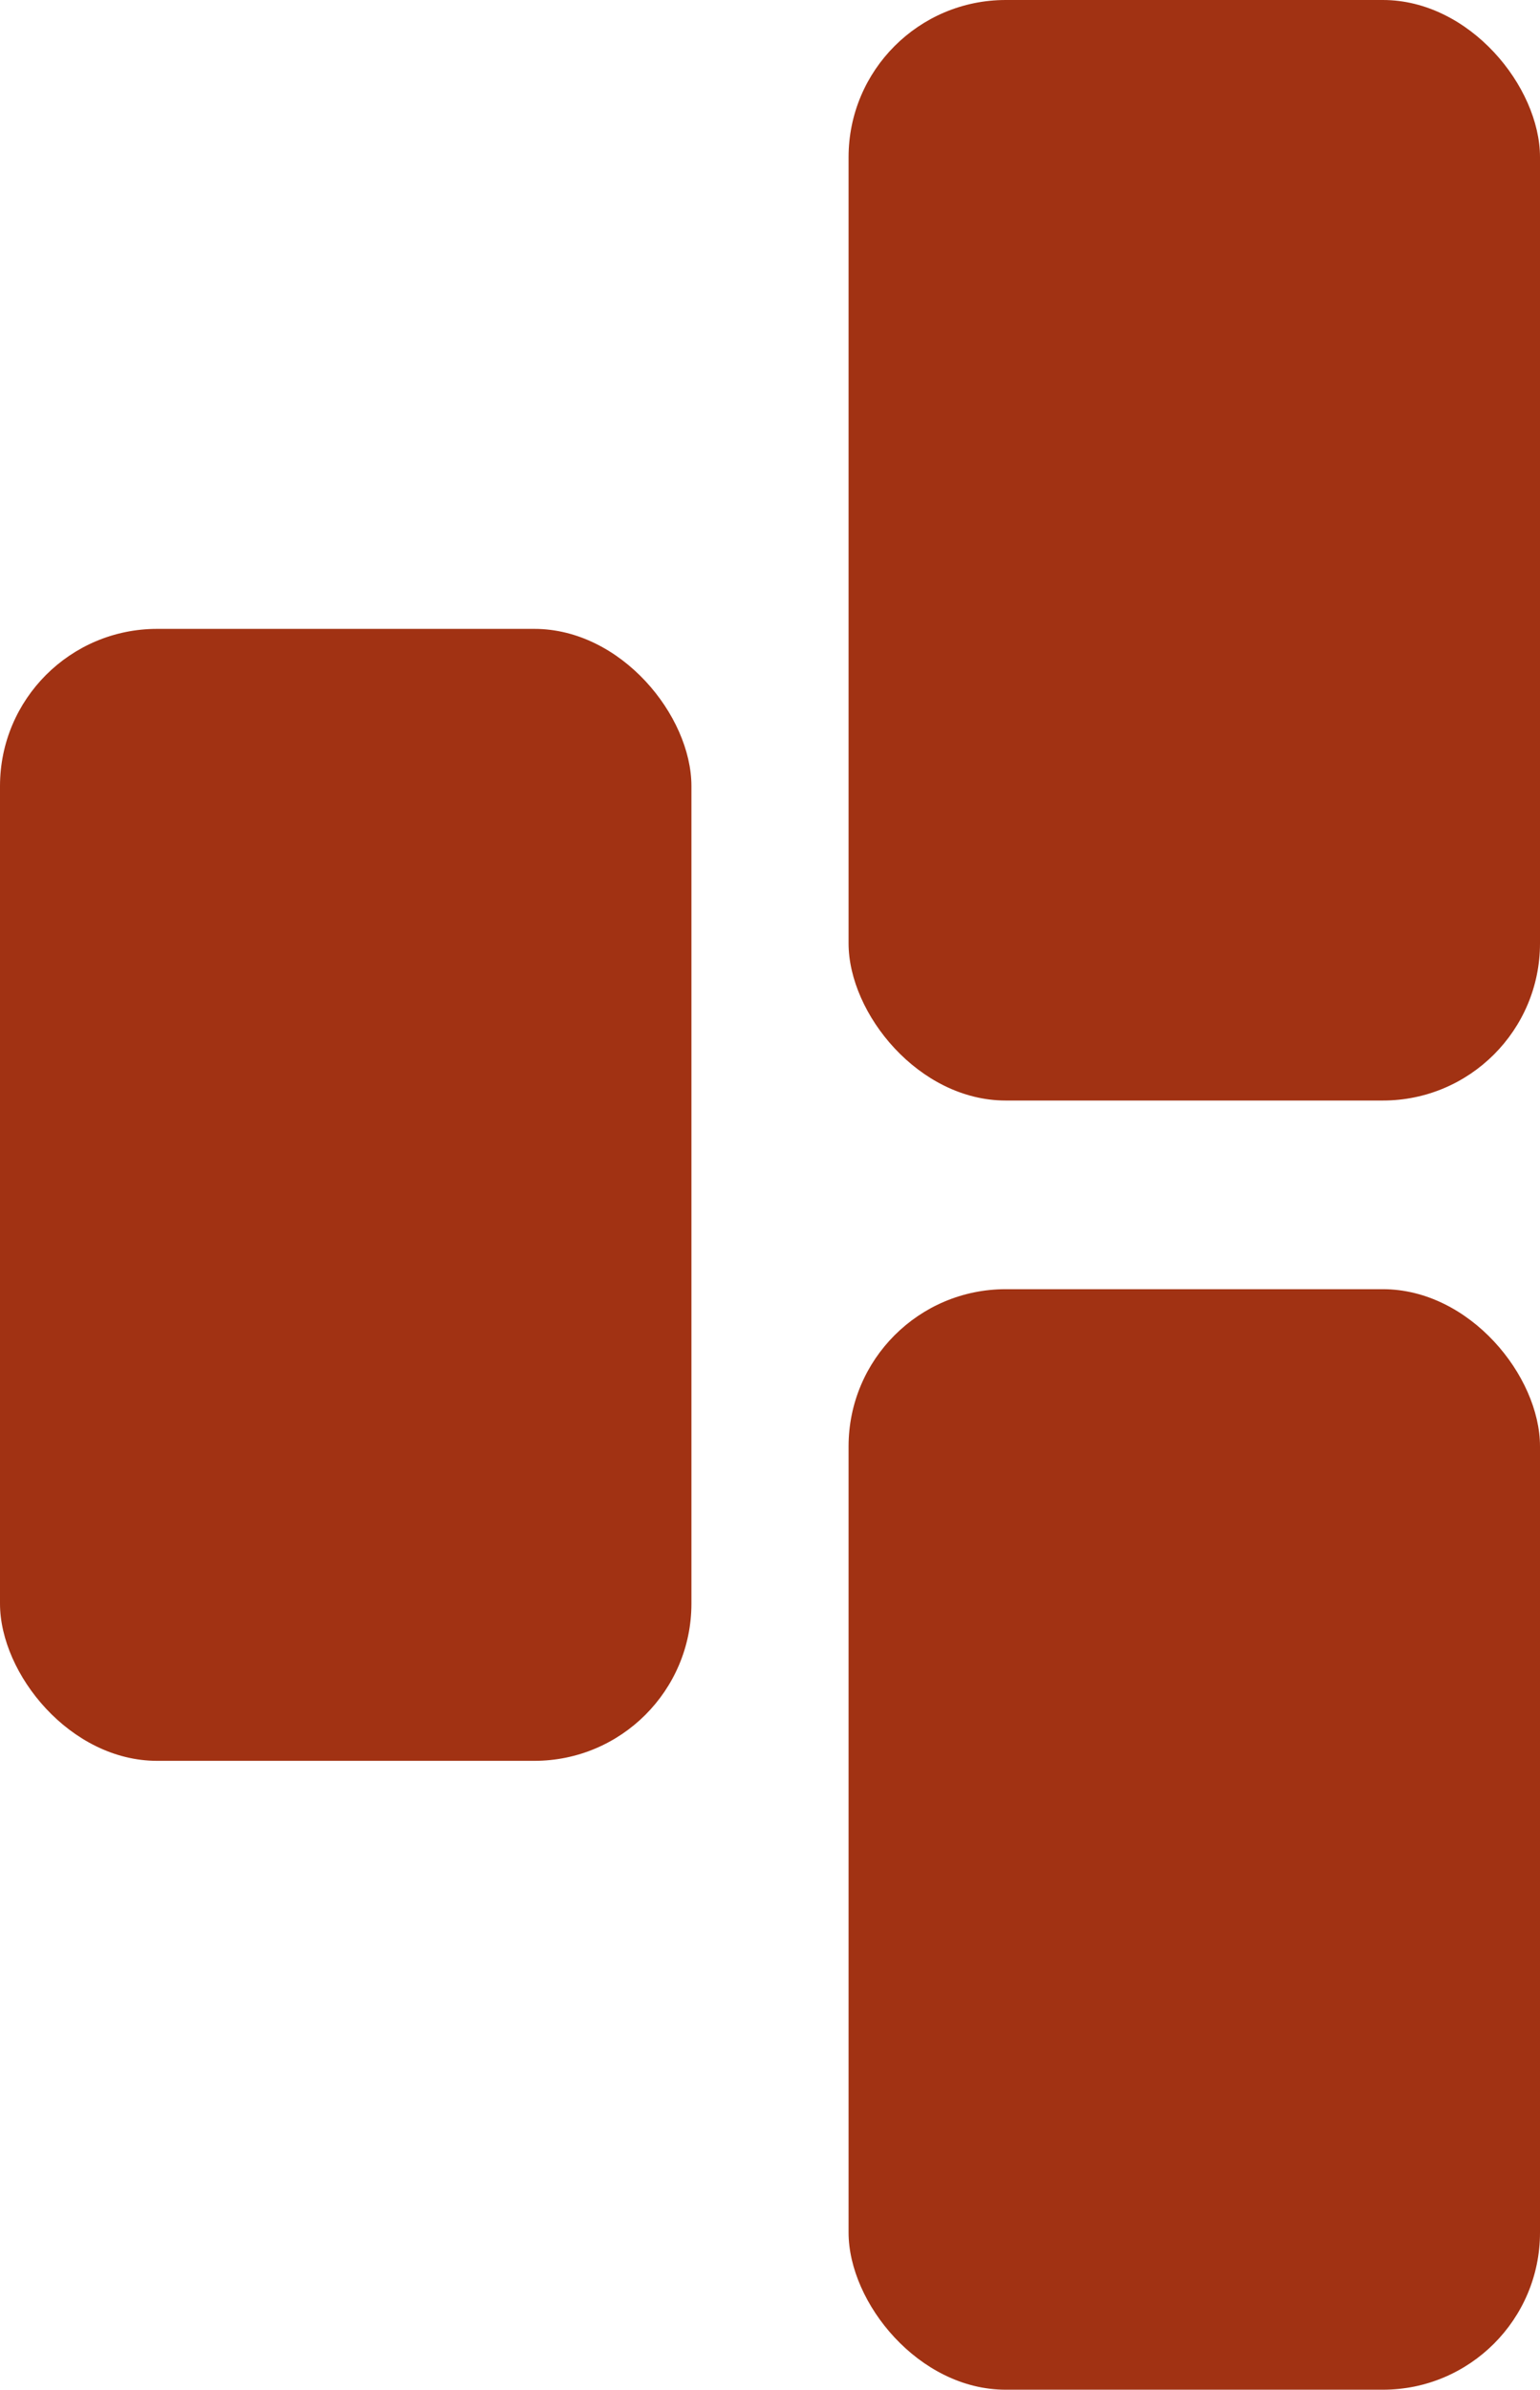
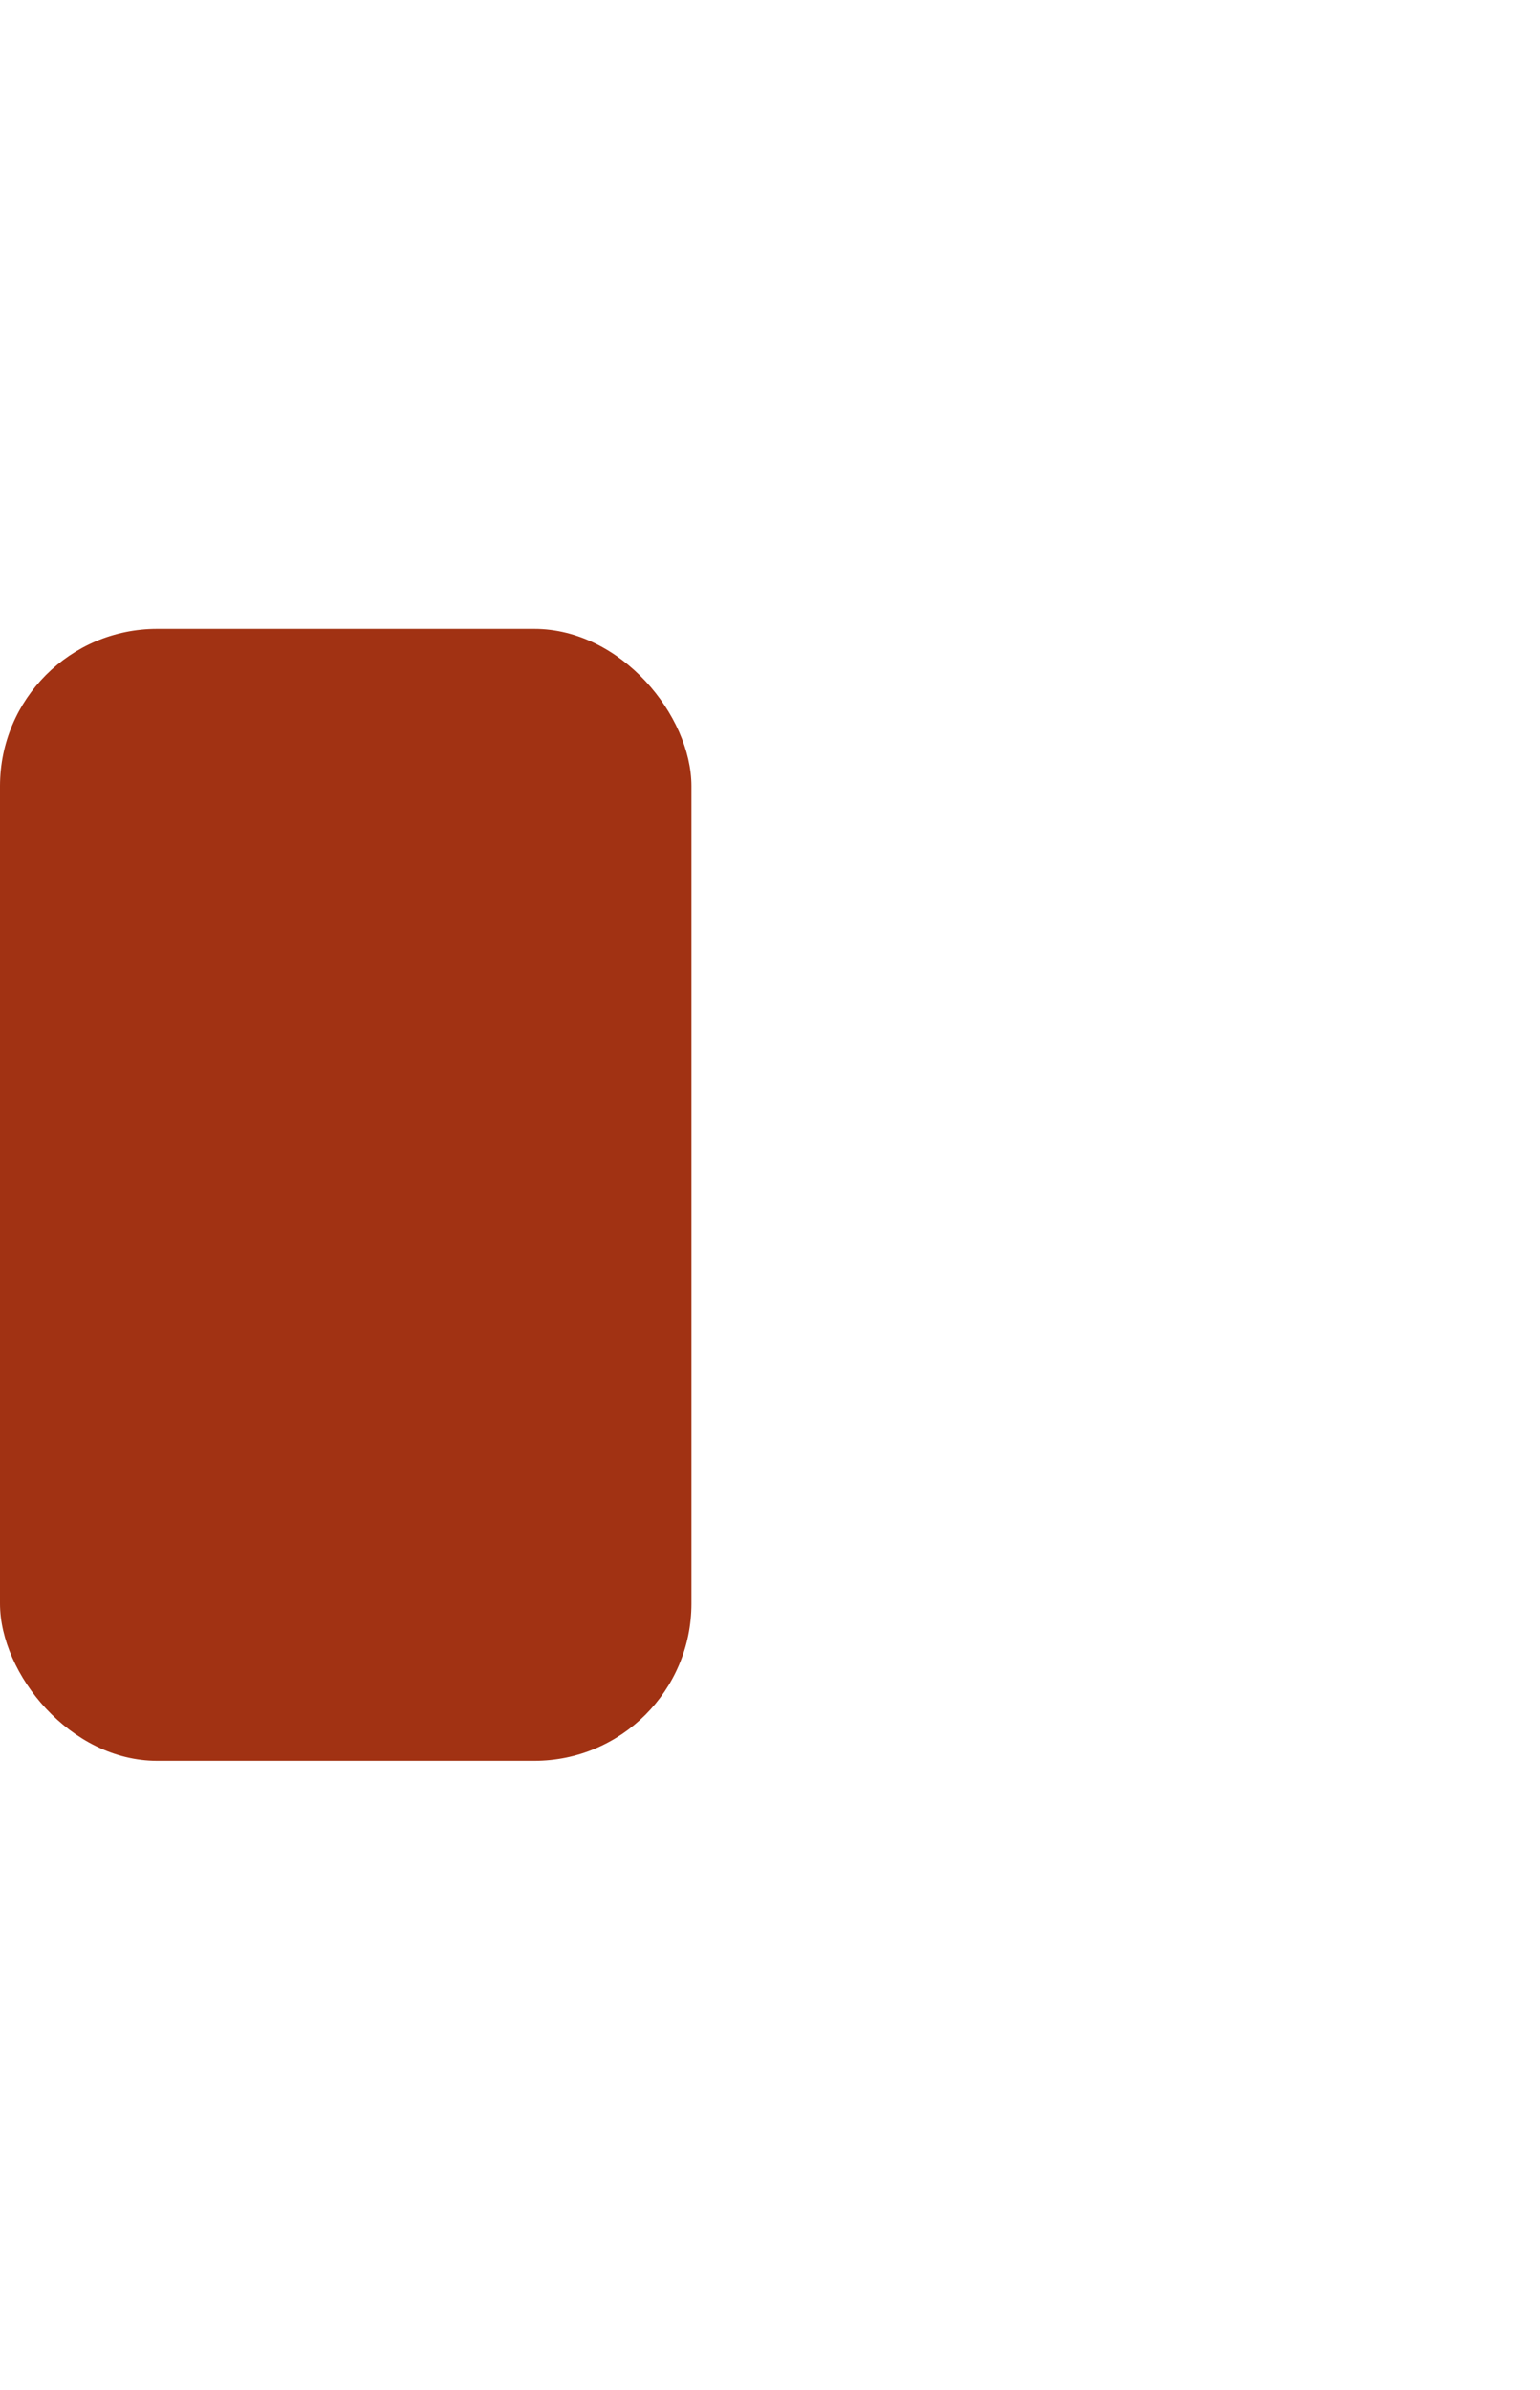
<svg xmlns="http://www.w3.org/2000/svg" width="49" height="76" viewBox="0 0 49 76">
  <g id="mattoni_medi" transform="translate(-886.1 -1259.36)">
    <rect id="Rettangolo_59" data-name="Rettangolo 59" width="22" height="36" rx="5" transform="translate(886.1 1279.36)" fill="#a13213" />
-     <rect id="Rettangolo_60" data-name="Rettangolo 60" width="22" height="35" rx="5" transform="translate(913.1 1259.36)" fill="#a13213" />
-     <rect id="Rettangolo_61" data-name="Rettangolo 61" width="22" height="35" rx="5" transform="translate(913.1 1300.36)" fill="#a13213" />
  </g>
</svg>